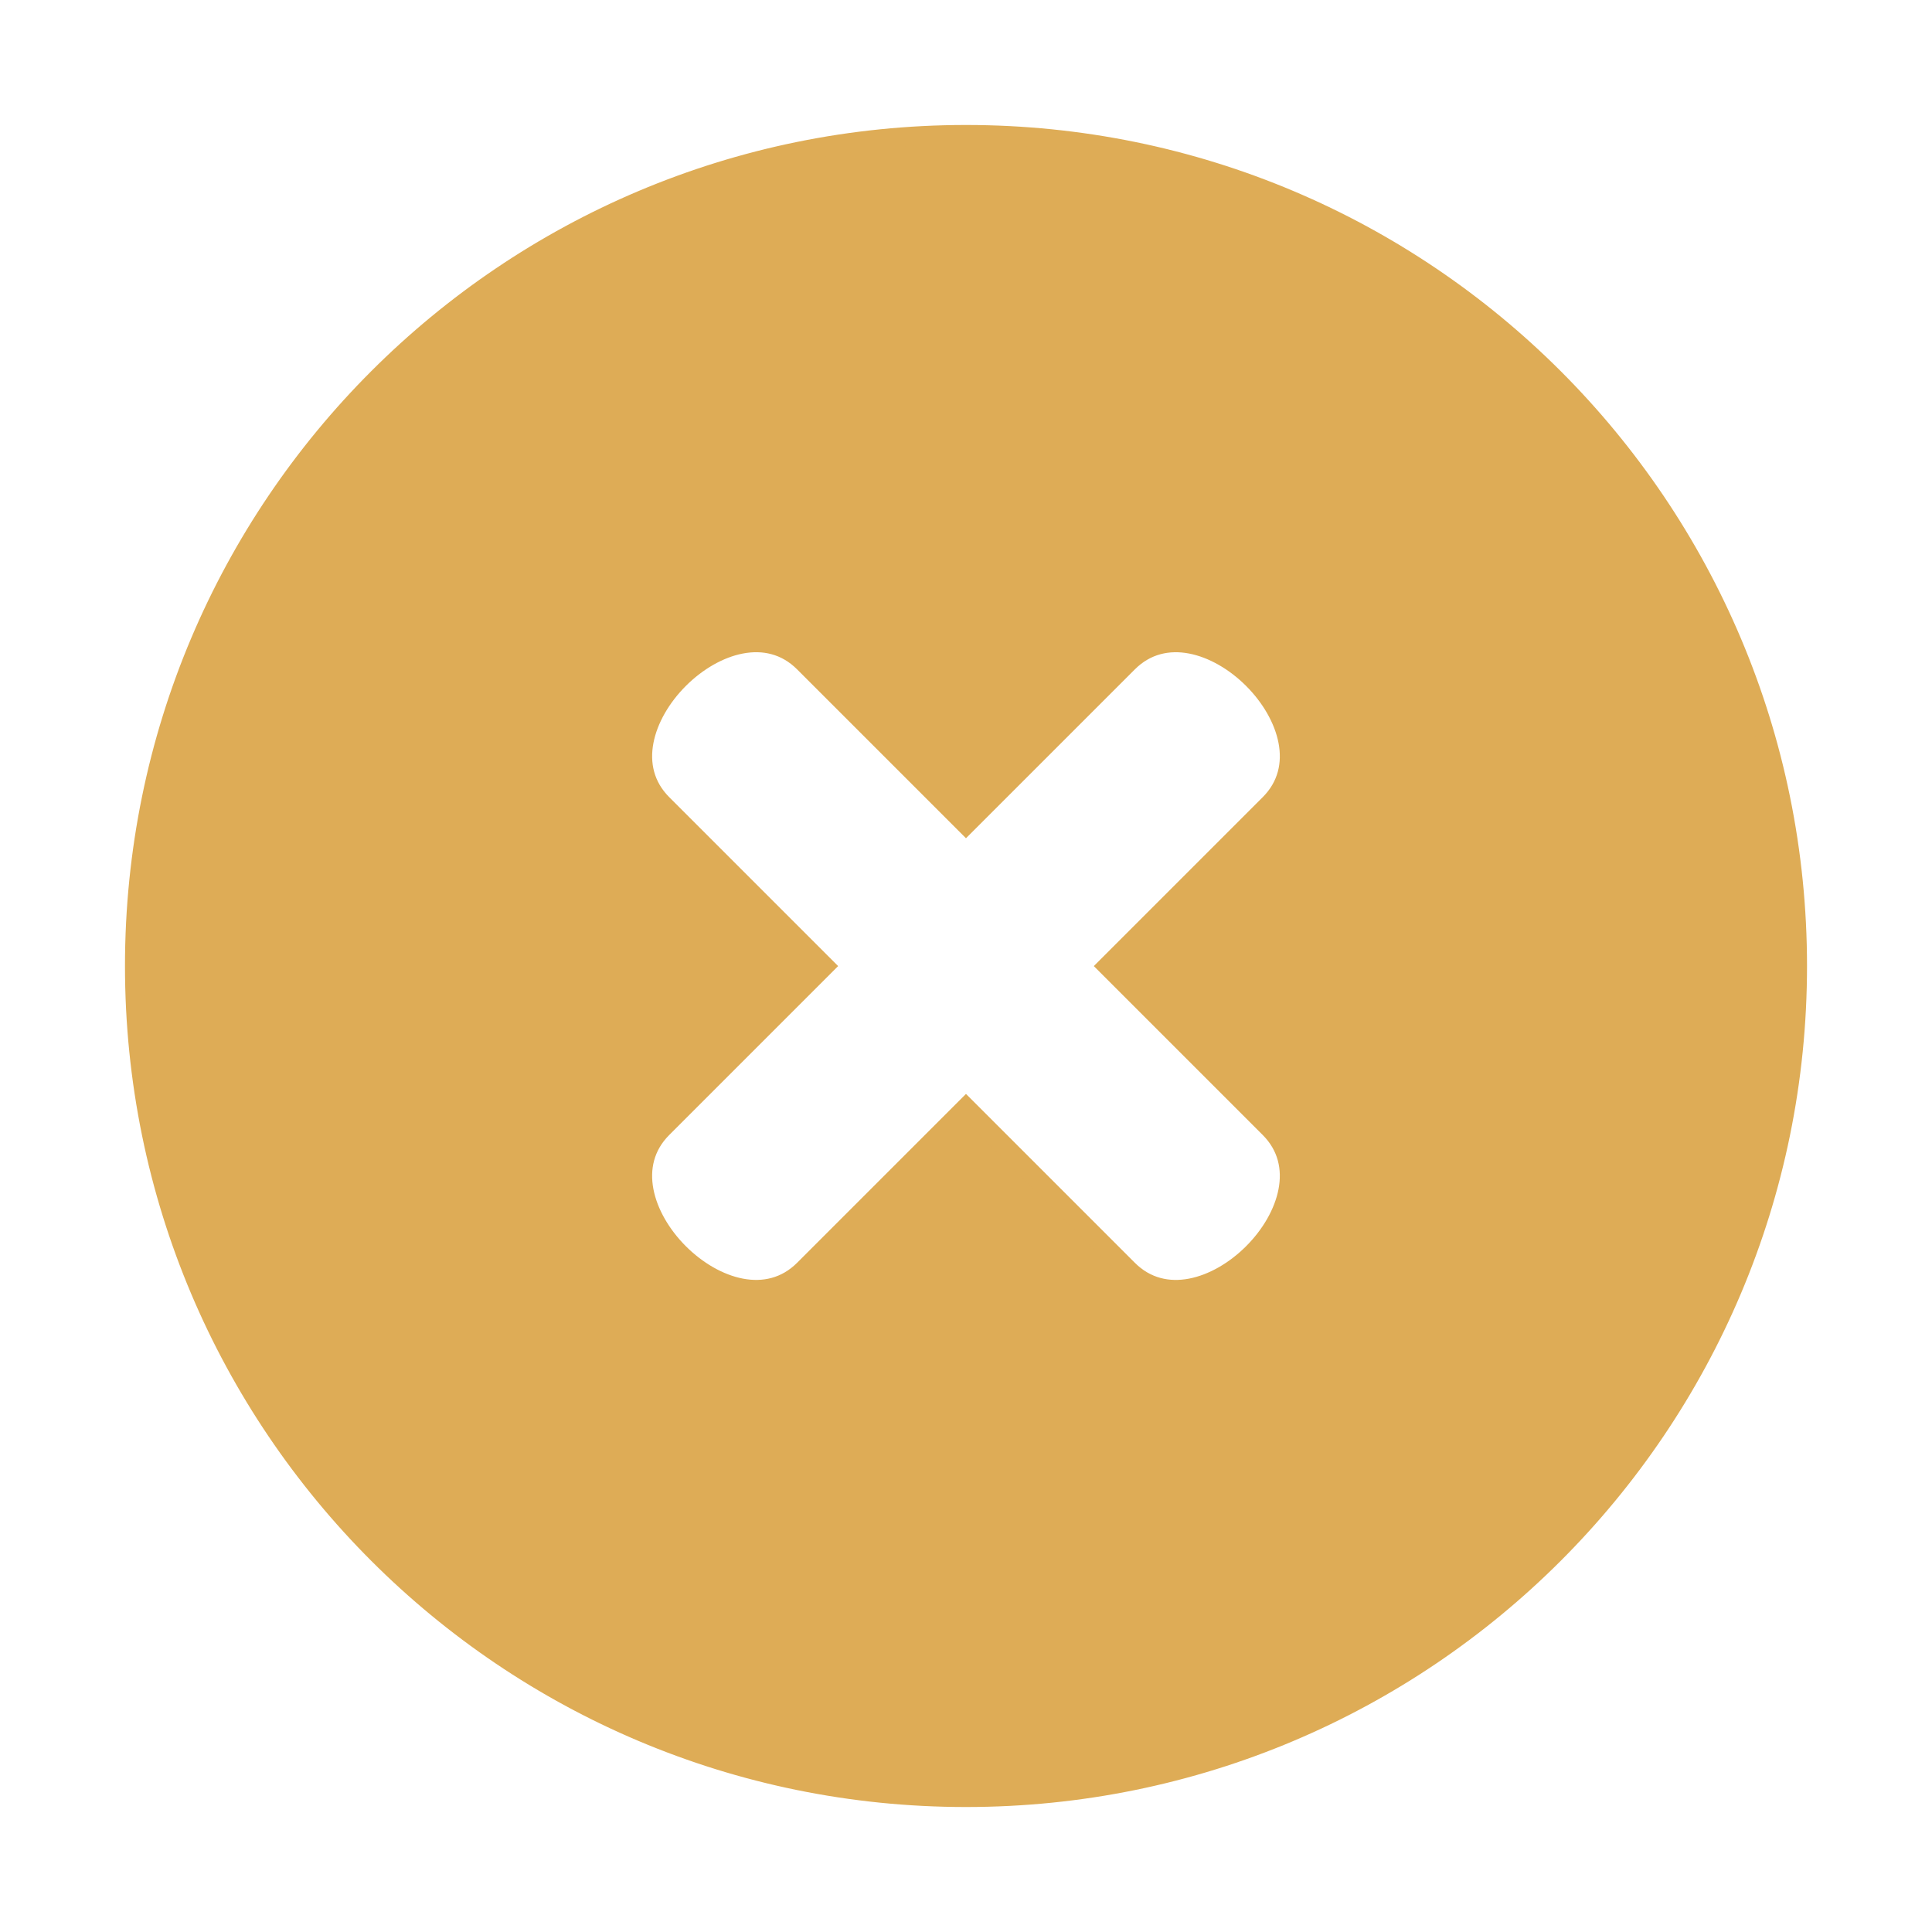
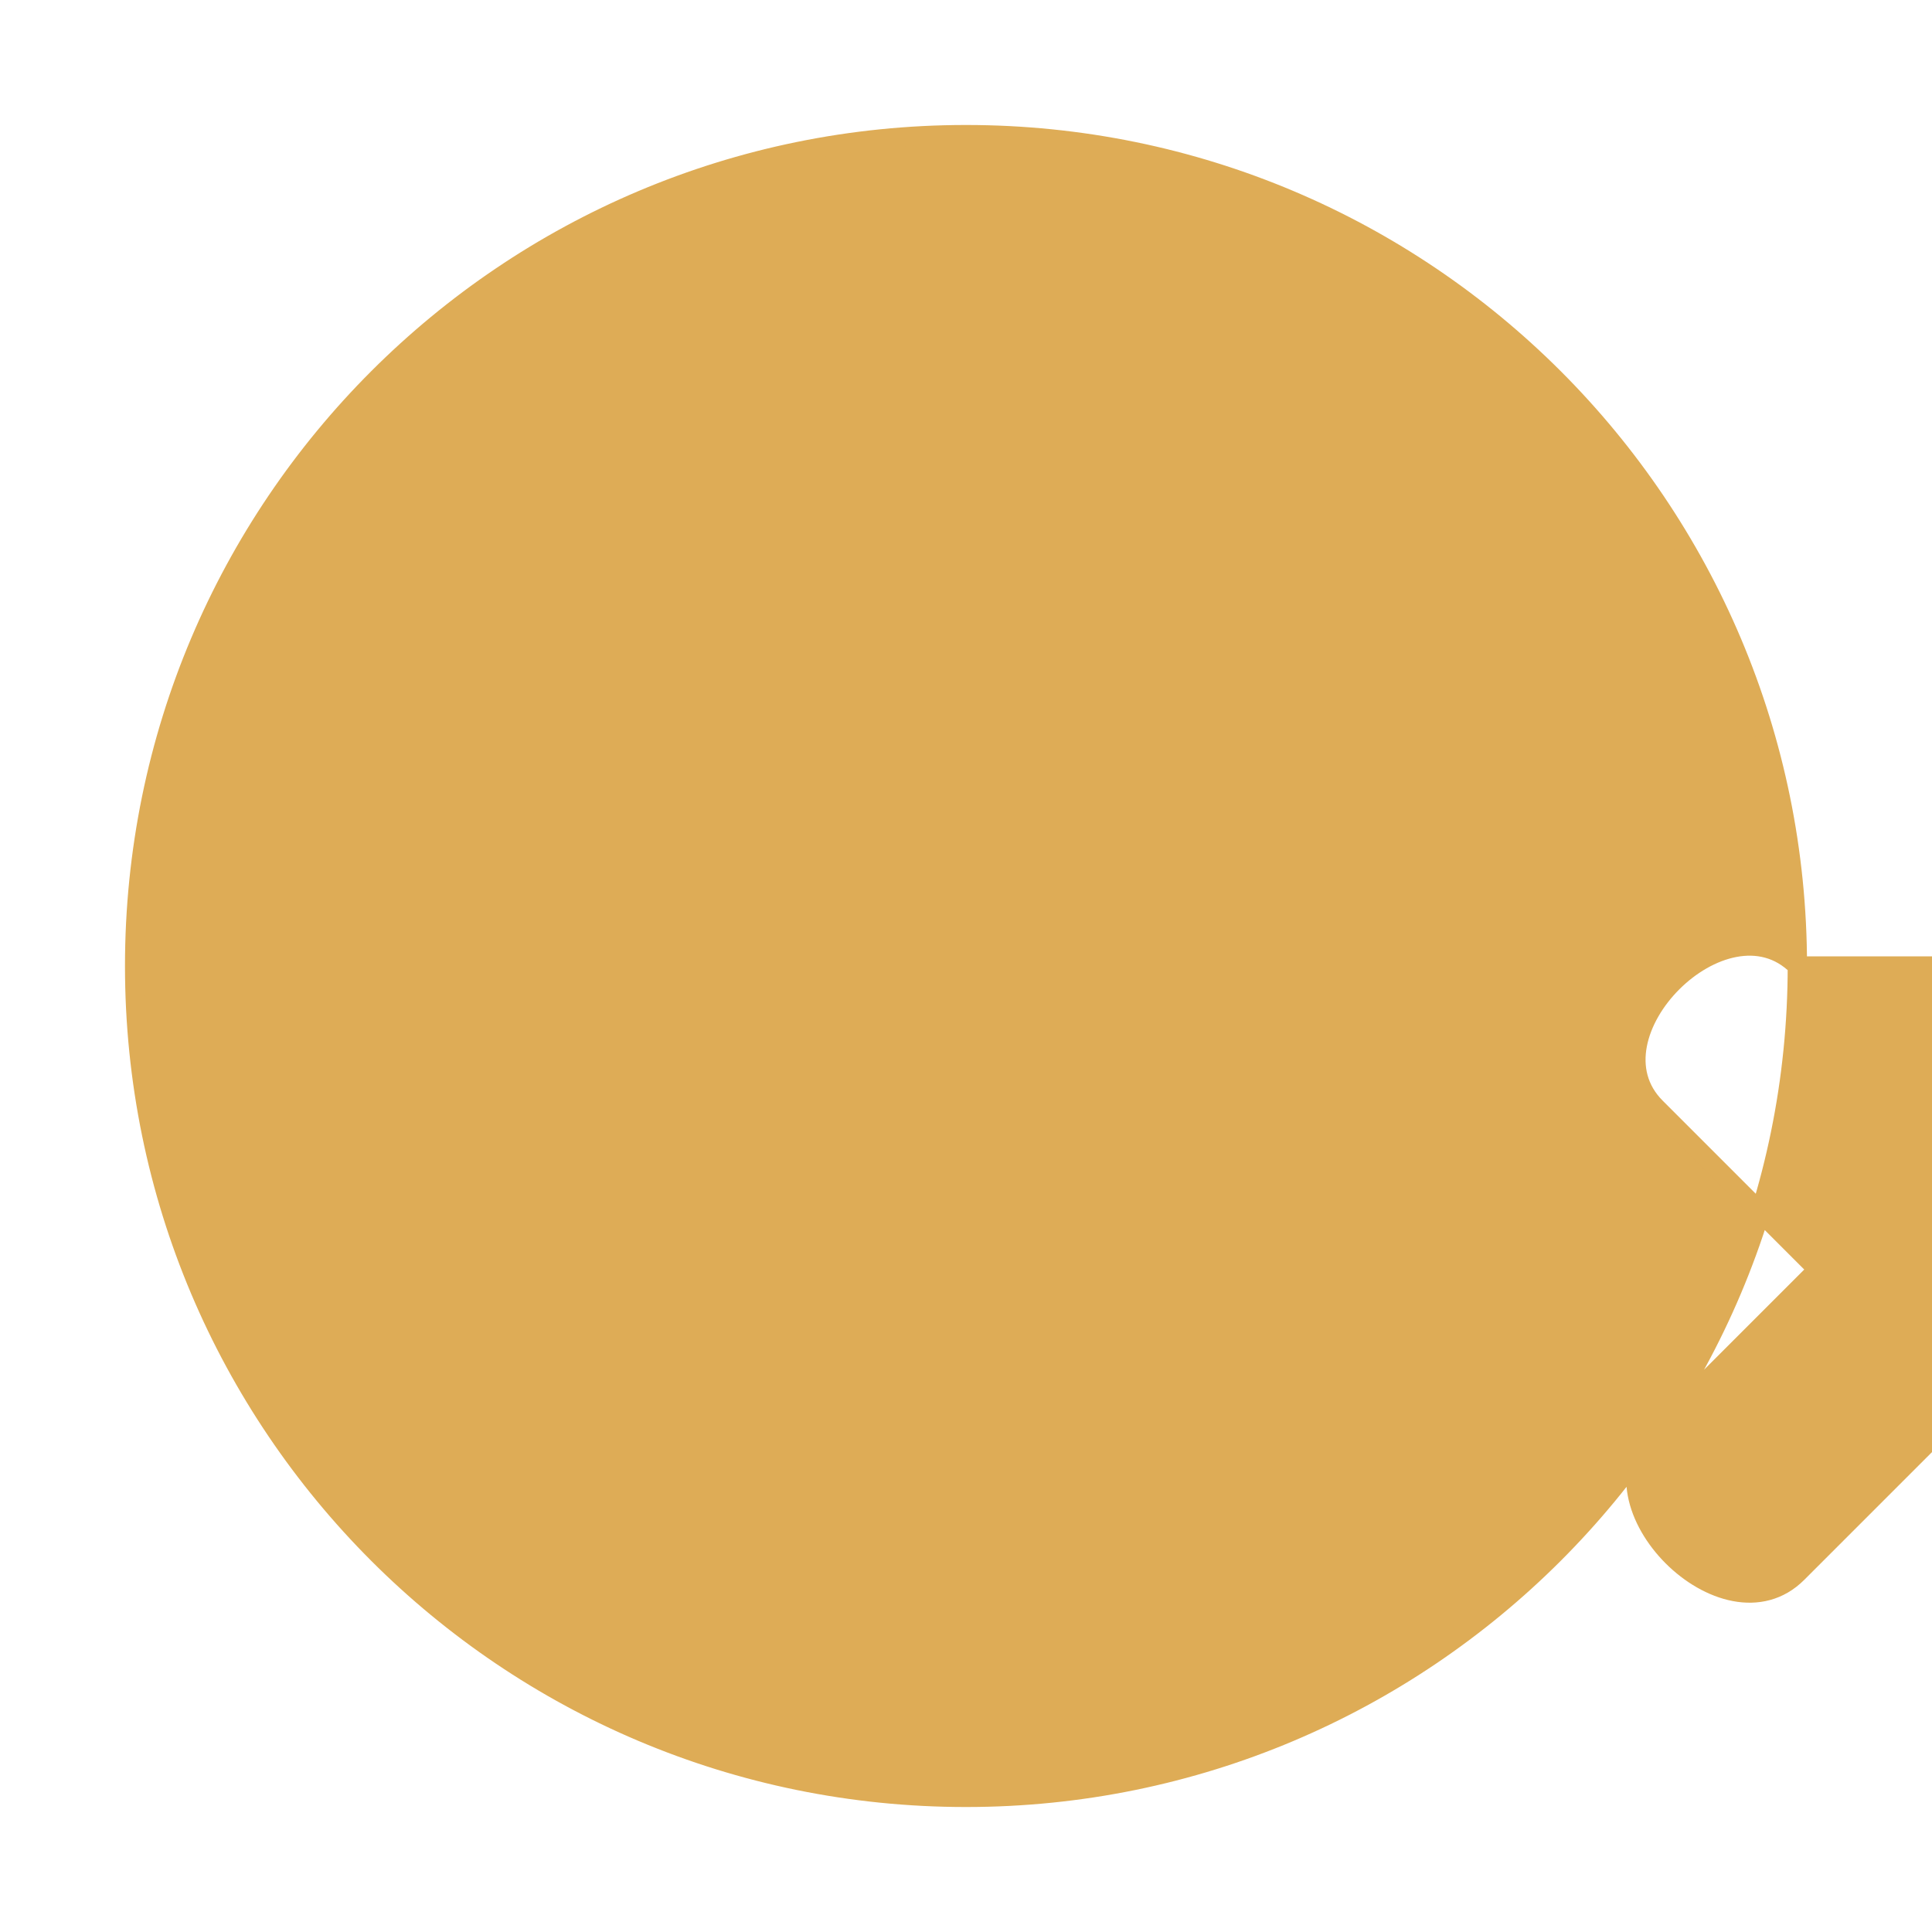
<svg xmlns="http://www.w3.org/2000/svg" viewBox="0 0 100 100" fill-rule="evenodd">
-   <path d="m93.031 50c0 23.781-19.254 43.031-43.031 43.031-23.781 0-43.031-19.254-43.031-43.031 0-23.781 19.254-43.031 43.031-43.031 23.781 0 43.031 19.254 43.031 43.031zm-34.645-15.707-8.387 8.387-8.387-8.387c-3.738-3.738-11.062 3.582-7.324 7.324l8.387 8.387-8.387 8.387c-3.738 3.738 3.582 11.062 7.324 7.324l8.387-8.387 8.387 8.387c3.738 3.738 11.062-3.582 7.324-7.324l-8.387-8.387 8.387-8.387c3.738-3.738-3.582-11.062-7.324-7.324z" fill-rule="evenodd" fill="#deac56" stroke-width="1" stroke="#deac56" />
+   <path d="m93.031 50c0 23.781-19.254 43.031-43.031 43.031-23.781 0-43.031-19.254-43.031-43.031 0-23.781 19.254-43.031 43.031-43.031 23.781 0 43.031 19.254 43.031 43.031zc-3.738-3.738-11.062 3.582-7.324 7.324l8.387 8.387-8.387 8.387c-3.738 3.738 3.582 11.062 7.324 7.324l8.387-8.387 8.387 8.387c3.738 3.738 11.062-3.582 7.324-7.324l-8.387-8.387 8.387-8.387c3.738-3.738-3.582-11.062-7.324-7.324z" fill-rule="evenodd" fill="#deac56" stroke-width="1" stroke="#deac56" />
</svg>